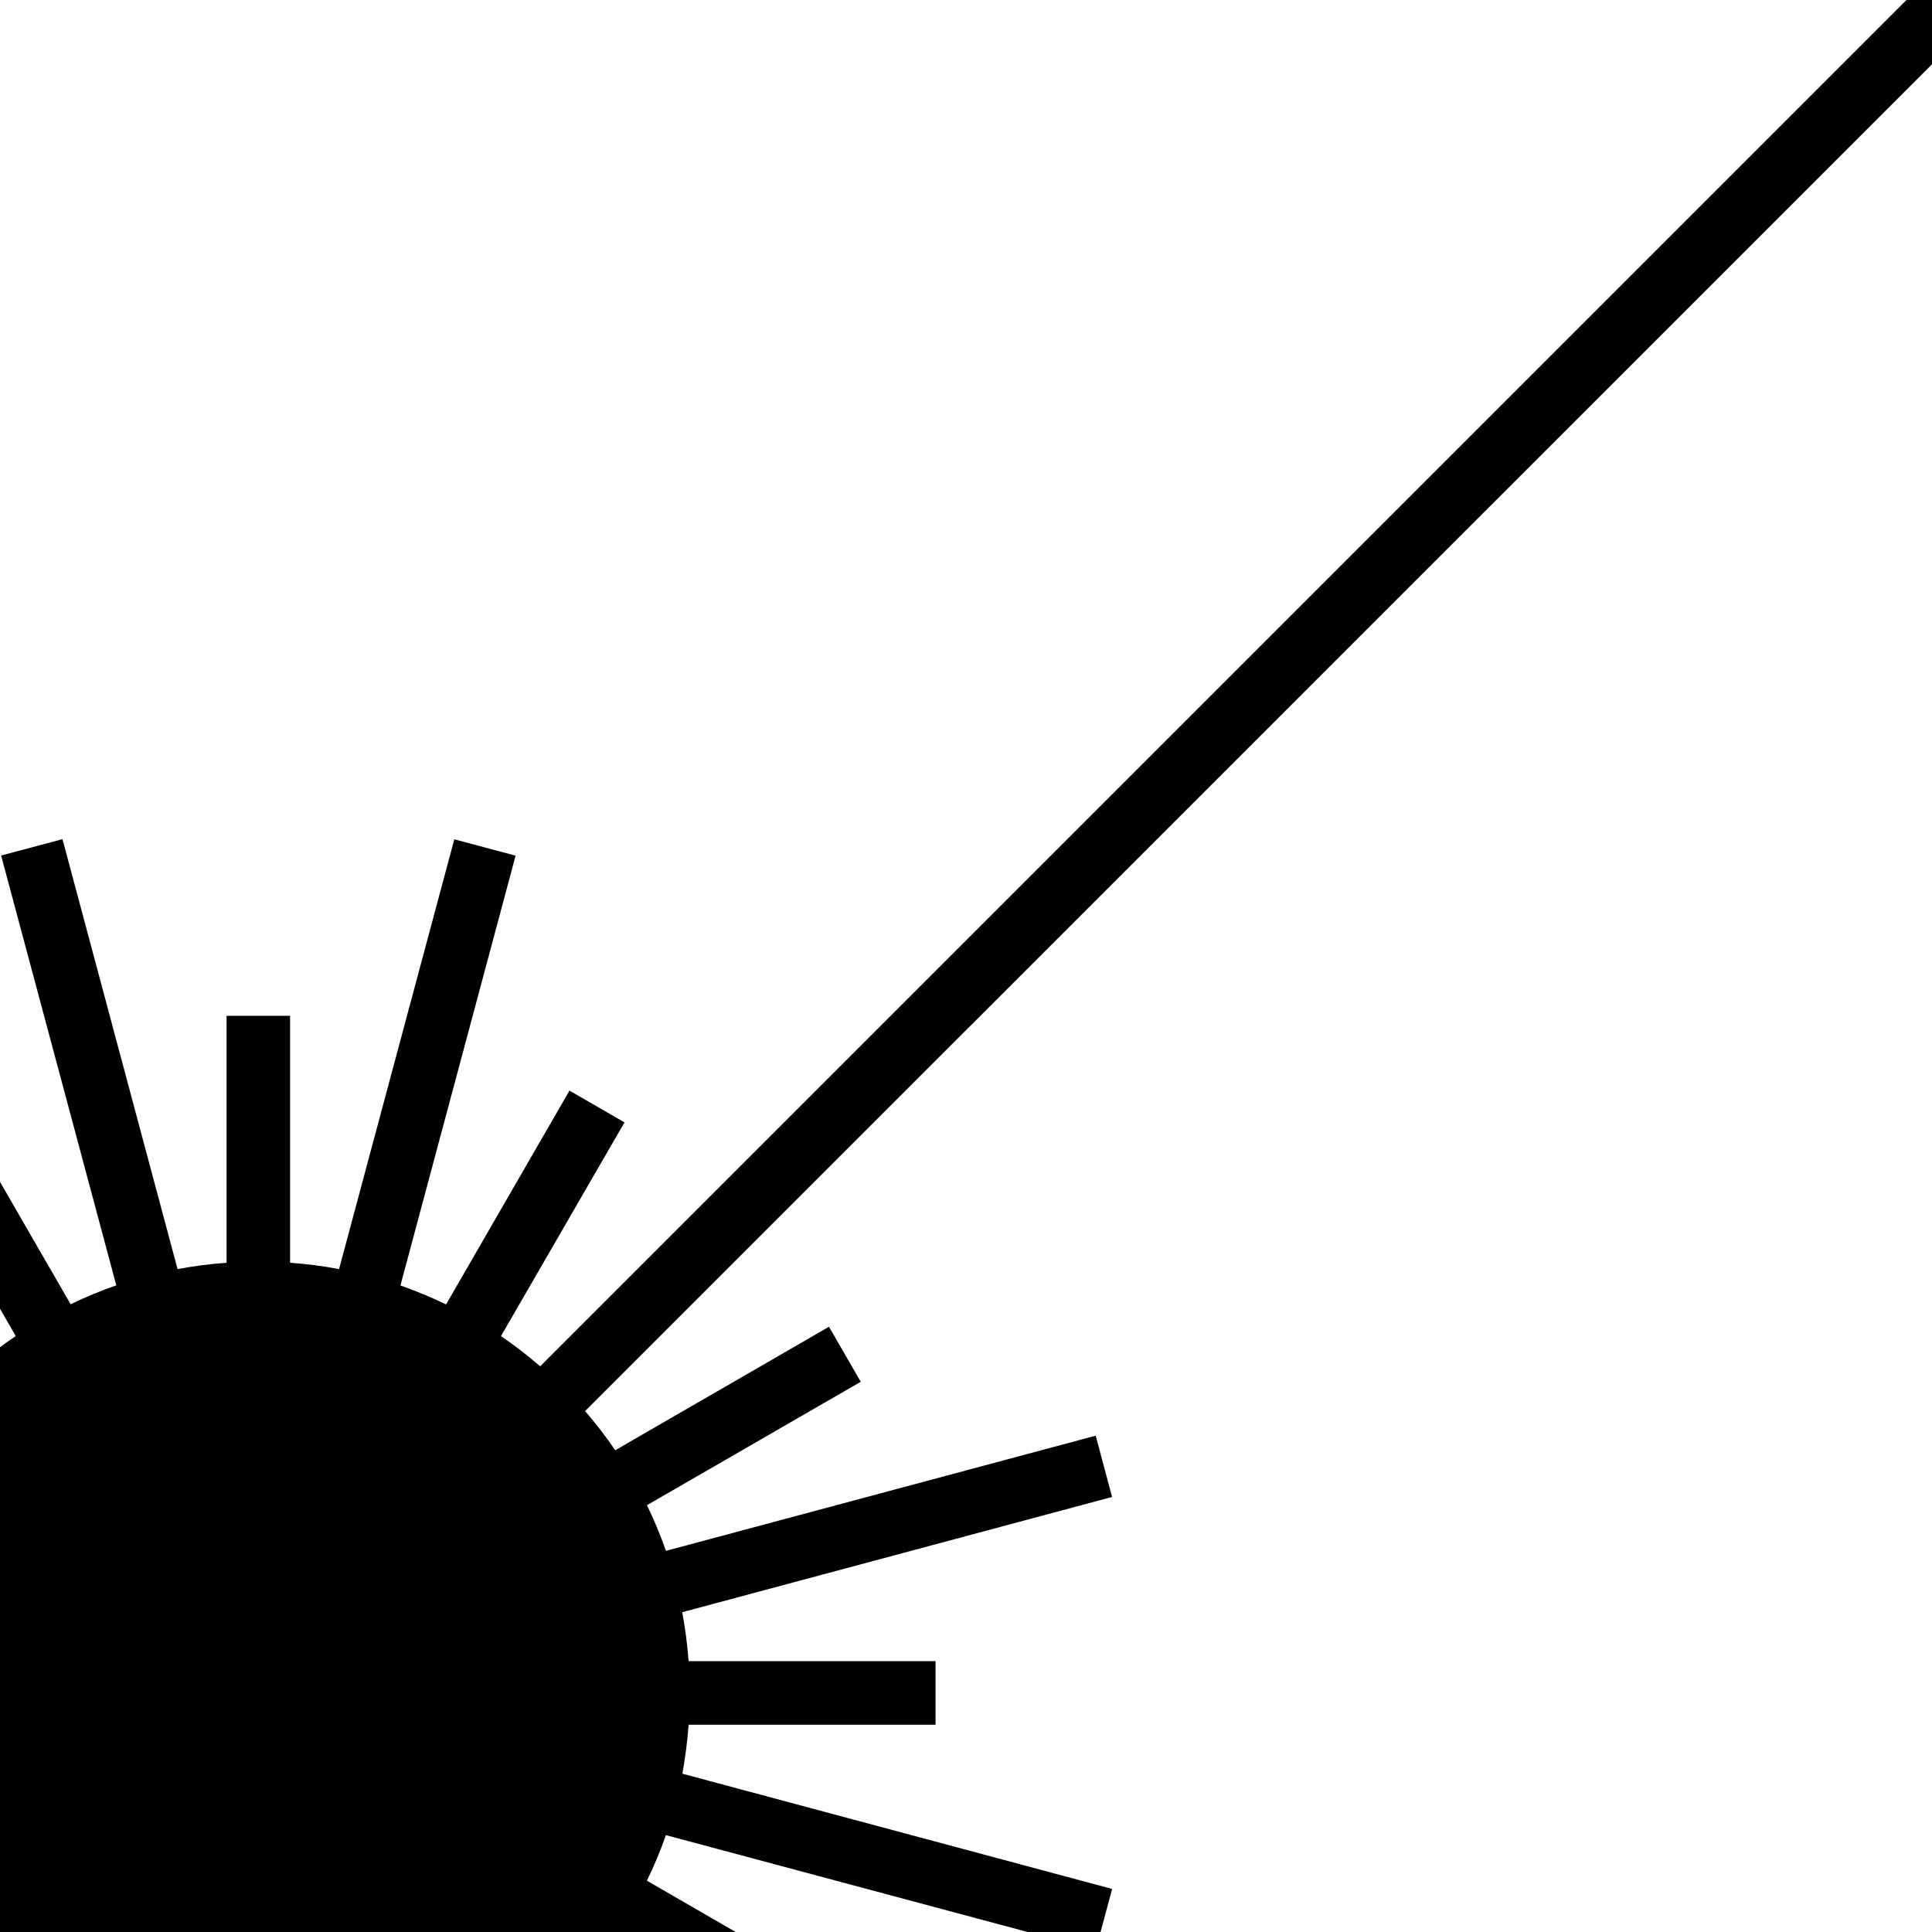
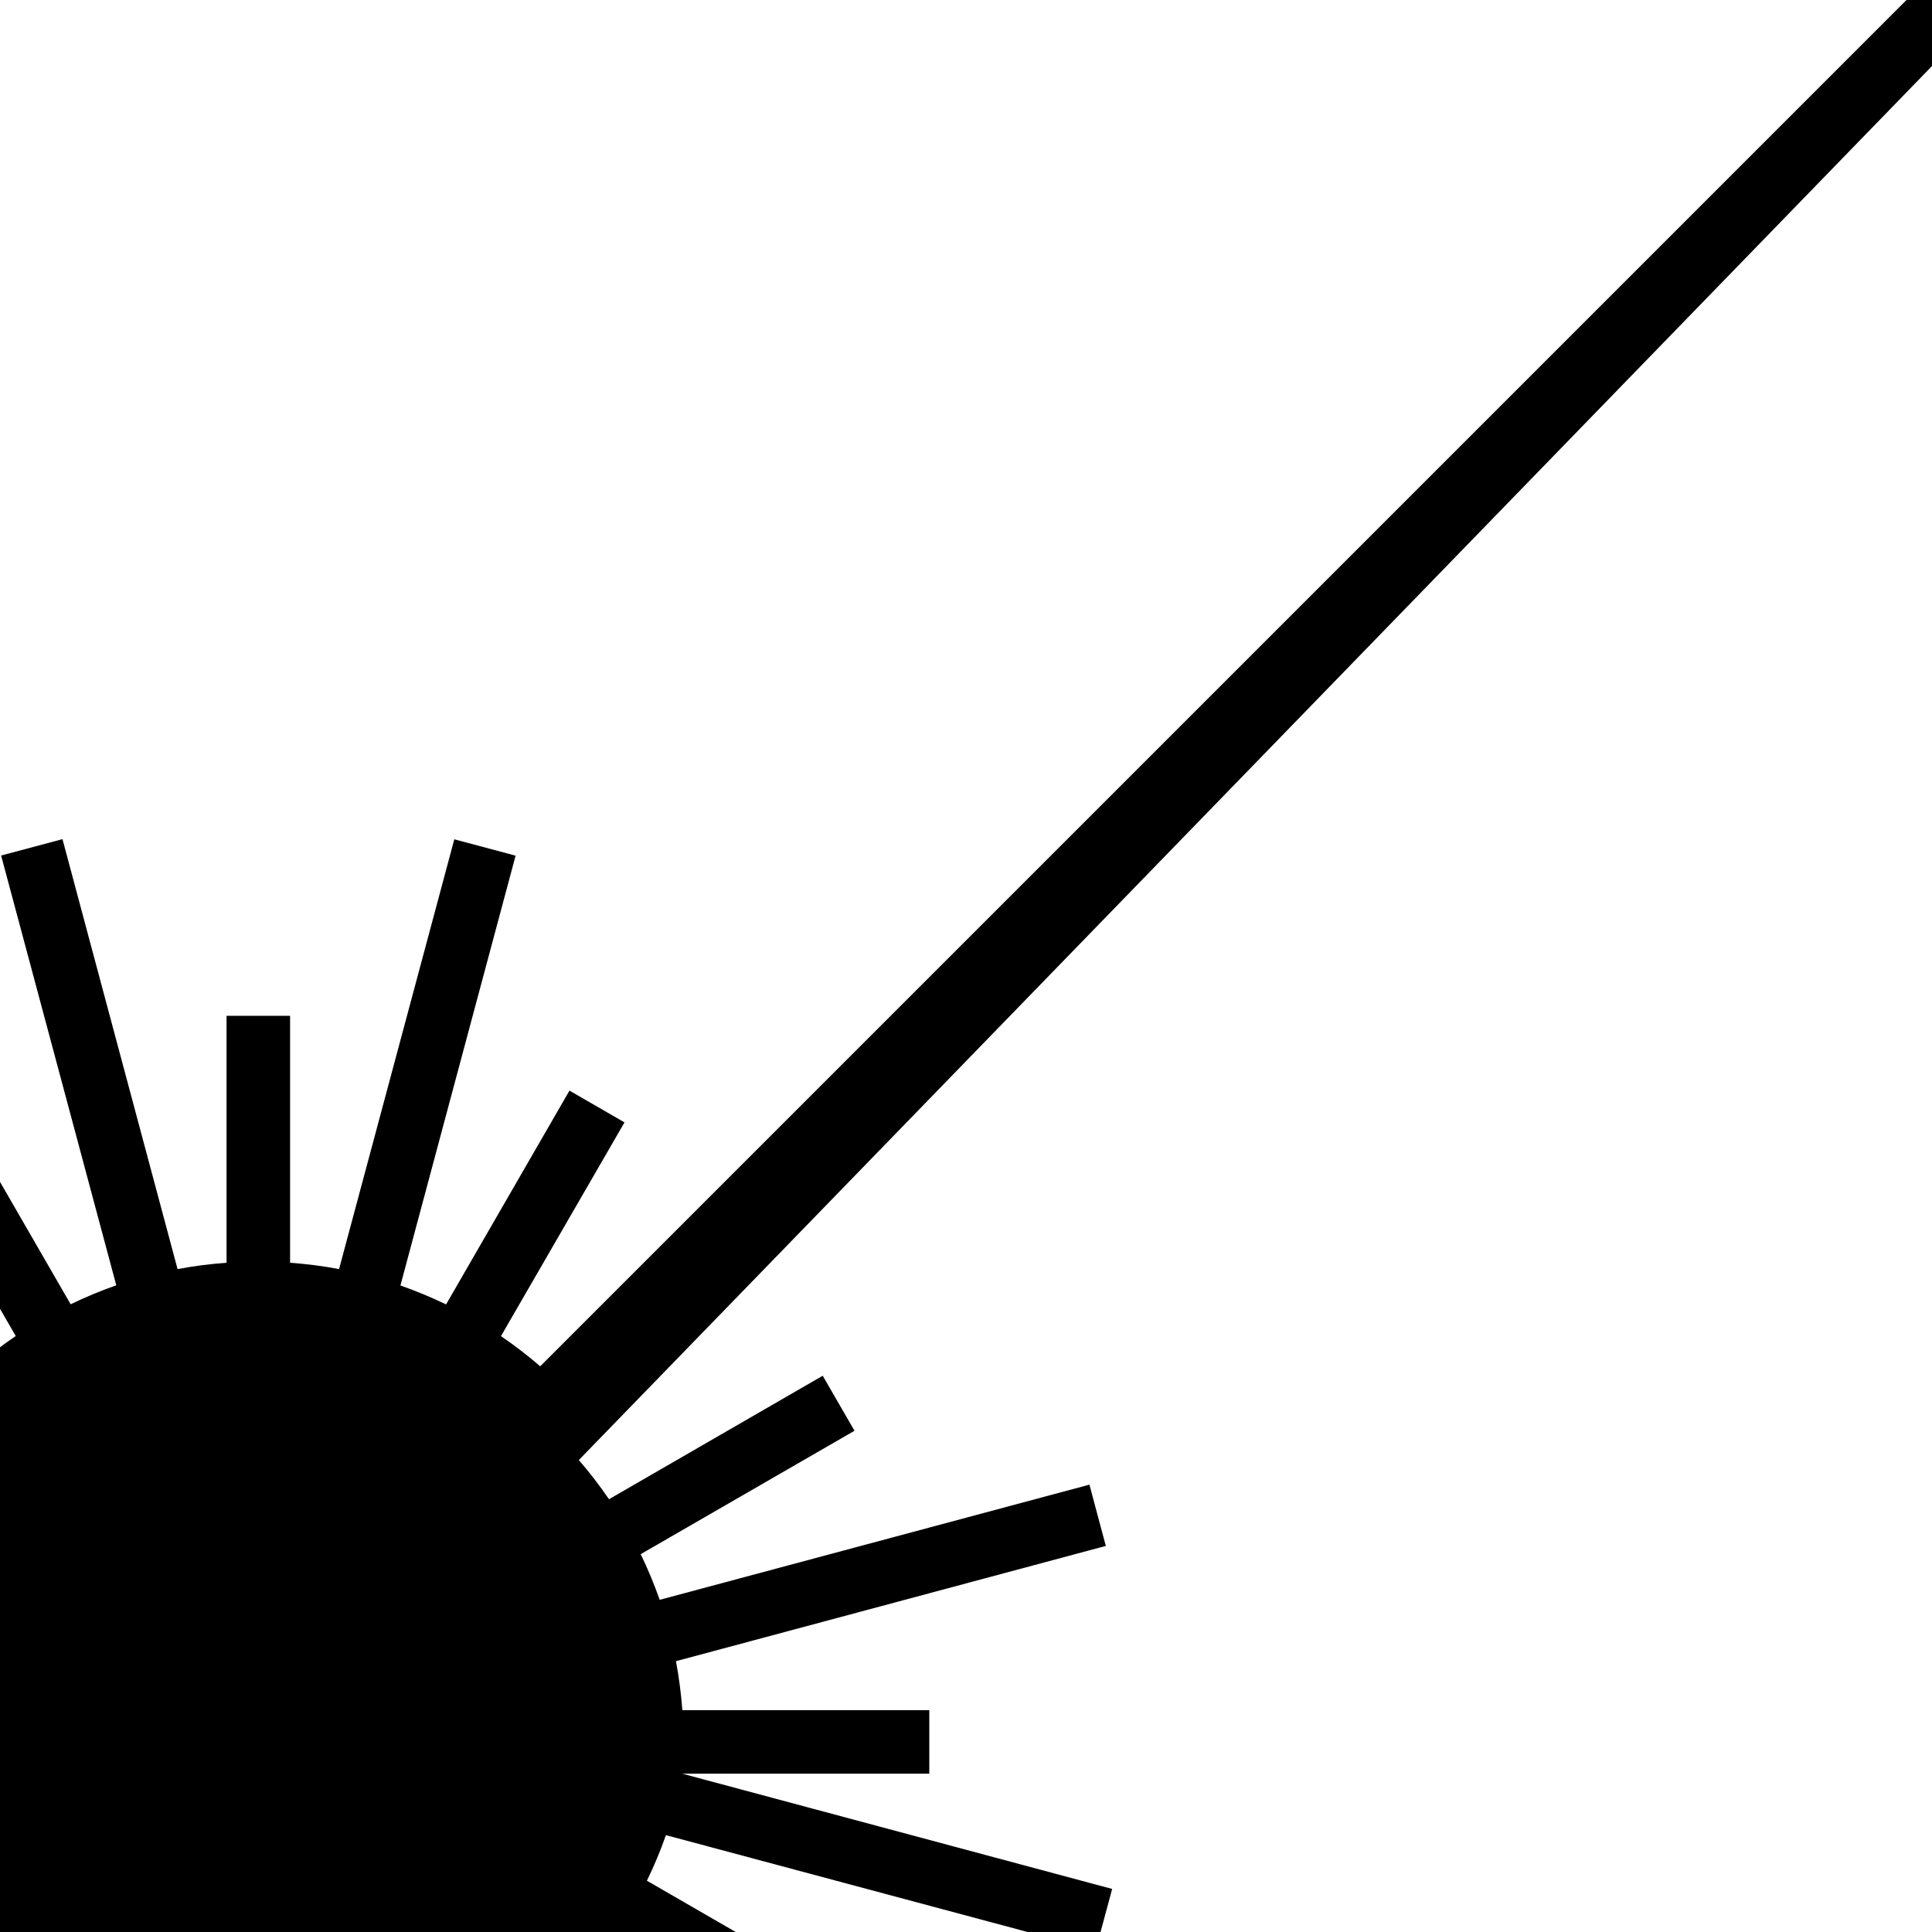
<svg xmlns="http://www.w3.org/2000/svg" width="100pt" height="100pt" version="1.1" viewBox="0 0 100 100">
-   <path d="m103 0.328-2.32-2.328-72.719 72.719c-0.652-0.562-1.328-1.082-2.031-1.562l6.394-11.062-2.848-1.645-6.387 11.066c-0.77-0.371-1.562-0.699-2.363-0.98l5.961-22.246-3.172-0.848-5.965 22.246c-0.836-0.16-1.688-0.266-2.535-0.328v-12.781h-3.289v12.781c-0.848 0.062-1.691 0.168-2.535 0.328l-5.957-22.254-3.176 0.848 5.961 22.246c-0.801 0.277-1.59 0.609-2.363 0.98l-6.387-11.066-2.848 1.645 6.394 11.066c-0.699 0.473-1.379 0.992-2.031 1.559l-16.289-16.289-2.328 2.324 16.293 16.293c-0.562 0.652-1.086 1.324-1.562 2.027l-11.062-6.391-1.645 2.848 11.066 6.387c-0.375 0.77-0.707 1.562-0.984 2.363l-22.242-5.961-0.848 3.176 22.246 5.961c-0.16 0.836-0.266 1.688-0.332 2.535h-12.781v3.289h12.781c0.066 0.852 0.172 1.699 0.332 2.535l-22.246 5.965 0.848 3.172 22.242-5.961c0.277 0.801 0.609 1.59 0.984 2.363l-11.066 6.387 1.645 2.848 11.062-6.387c0.477 0.695 0.996 1.371 1.562 2.023l-15.07 15.07 2.32 2.328 15.078-15.078c0.648 0.566 1.324 1.086 2.023 1.562l-6.394 11.062 2.848 1.645 6.387-11.062c0.77 0.371 1.562 0.703 2.363 0.98l-5.961 22.242 3.176 0.852 5.961-22.246c0.836 0.156 1.688 0.266 2.535 0.328v12.781h3.289v-12.781c0.848-0.066 1.699-0.172 2.535-0.332l5.961 22.254 3.176-0.855-5.961-22.242c0.801-0.277 1.59-0.609 2.363-0.984l6.387 11.062 2.848-1.641-6.394-11.066c0.699-0.477 1.379-0.992 2.031-1.562l16.289 16.297 2.328-2.328-16.297-16.285c0.562-0.652 1.086-1.328 1.562-2.023l11.062 6.387 1.645-2.848-11.066-6.391c0.375-0.77 0.707-1.562 0.984-2.359l22.242 5.957 0.855-3.172-22.246-5.965c0.152-0.836 0.262-1.688 0.324-2.535h12.781v-3.289h-12.781c-0.066-0.848-0.172-1.695-0.332-2.535l22.25-5.965-0.848-3.172-22.242 5.961c-0.285-0.801-0.609-1.59-0.984-2.363l11.066-6.387-1.645-2.848-11.062 6.391c-0.477-0.695-0.996-1.375-1.562-2.027z" />
+   <path d="m103 0.328-2.32-2.328-72.719 72.719c-0.652-0.562-1.328-1.082-2.031-1.562l6.394-11.062-2.848-1.645-6.387 11.066c-0.77-0.371-1.562-0.699-2.363-0.98l5.961-22.246-3.172-0.848-5.965 22.246c-0.836-0.16-1.688-0.266-2.535-0.328v-12.781h-3.289v12.781c-0.848 0.062-1.691 0.168-2.535 0.328l-5.957-22.254-3.176 0.848 5.961 22.246c-0.801 0.277-1.59 0.609-2.363 0.98l-6.387-11.066-2.848 1.645 6.394 11.066c-0.699 0.473-1.379 0.992-2.031 1.559l-16.289-16.289-2.328 2.324 16.293 16.293c-0.562 0.652-1.086 1.324-1.562 2.027l-11.062-6.391-1.645 2.848 11.066 6.387c-0.375 0.77-0.707 1.562-0.984 2.363l-22.242-5.961-0.848 3.176 22.246 5.961c-0.16 0.836-0.266 1.688-0.332 2.535h-12.781v3.289h12.781c0.066 0.852 0.172 1.699 0.332 2.535l-22.246 5.965 0.848 3.172 22.242-5.961c0.277 0.801 0.609 1.59 0.984 2.363l-11.066 6.387 1.645 2.848 11.062-6.387c0.477 0.695 0.996 1.371 1.562 2.023l-15.07 15.07 2.32 2.328 15.078-15.078c0.648 0.566 1.324 1.086 2.023 1.562l-6.394 11.062 2.848 1.645 6.387-11.062c0.77 0.371 1.562 0.703 2.363 0.98l-5.961 22.242 3.176 0.852 5.961-22.246c0.836 0.156 1.688 0.266 2.535 0.328v12.781h3.289v-12.781c0.848-0.066 1.699-0.172 2.535-0.332l5.961 22.254 3.176-0.855-5.961-22.242c0.801-0.277 1.59-0.609 2.363-0.984l6.387 11.062 2.848-1.641-6.394-11.066c0.699-0.477 1.379-0.992 2.031-1.562l16.289 16.297 2.328-2.328-16.297-16.285c0.562-0.652 1.086-1.328 1.562-2.023l11.062 6.387 1.645-2.848-11.066-6.391c0.375-0.77 0.707-1.562 0.984-2.359l22.242 5.957 0.855-3.172-22.246-5.965h12.781v-3.289h-12.781c-0.066-0.848-0.172-1.695-0.332-2.535l22.25-5.965-0.848-3.172-22.242 5.961c-0.285-0.801-0.609-1.59-0.984-2.363l11.066-6.387-1.645-2.848-11.062 6.391c-0.477-0.695-0.996-1.375-1.562-2.027z" />
</svg>